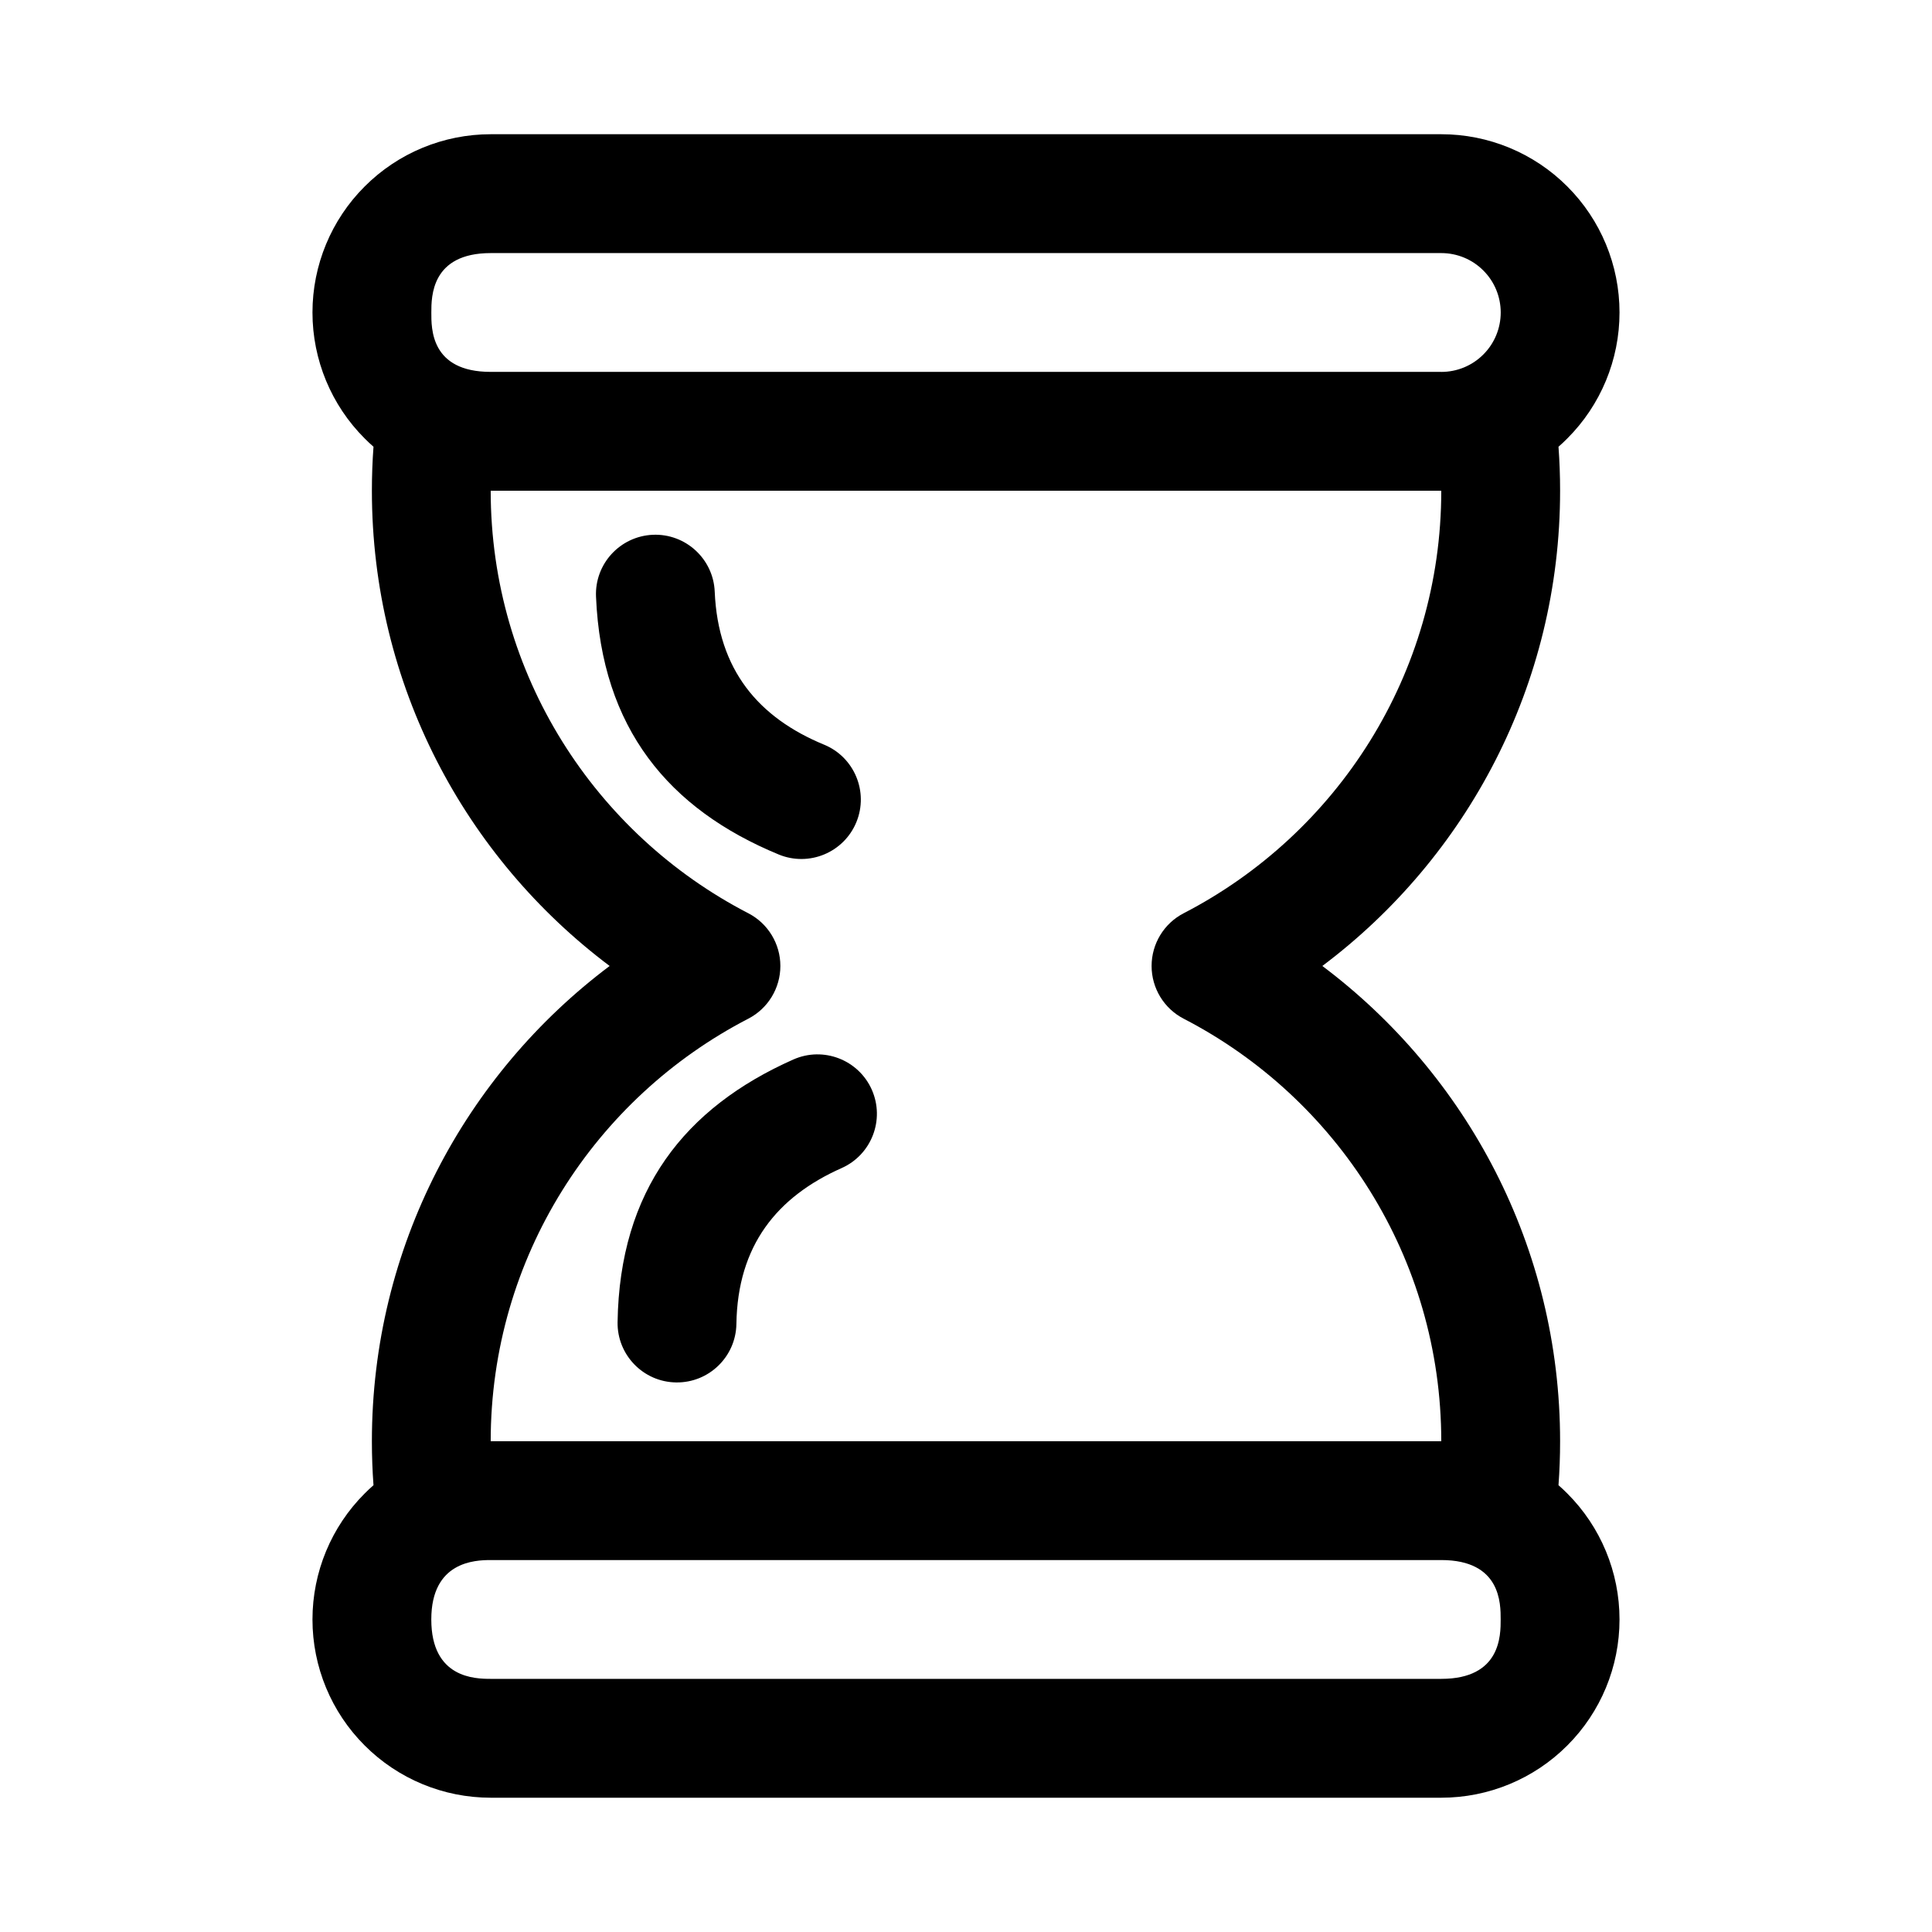
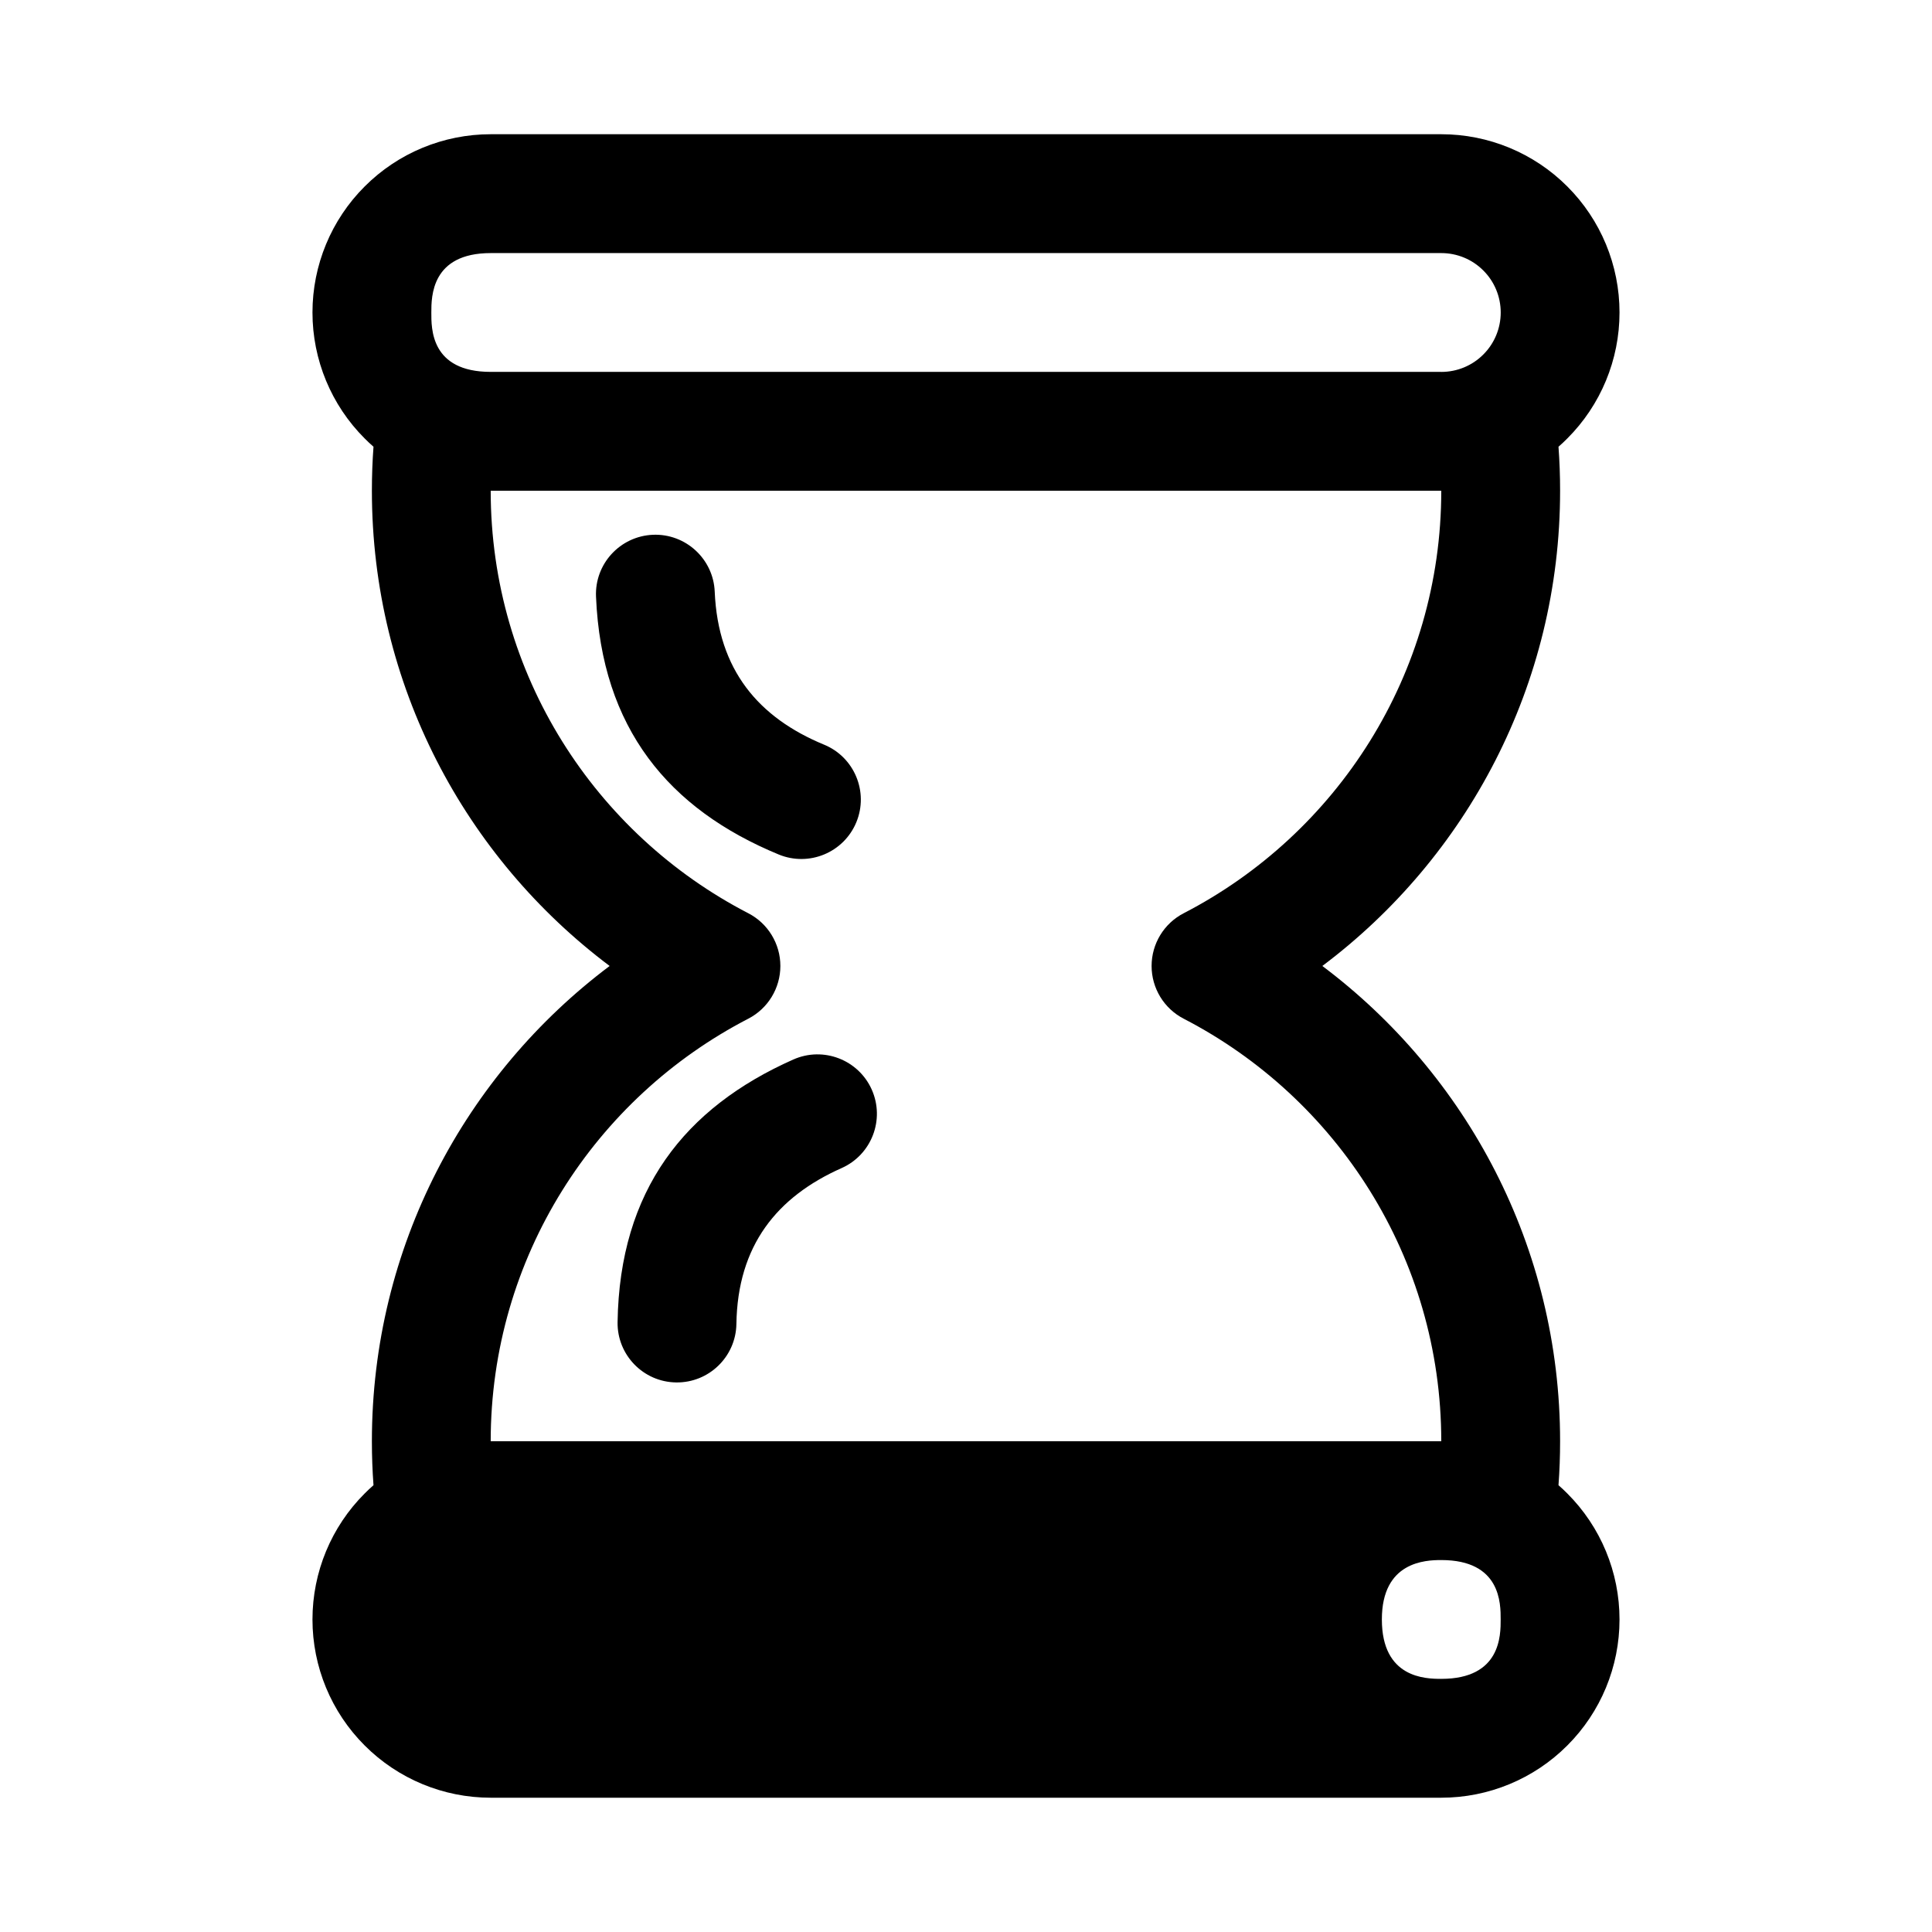
<svg xmlns="http://www.w3.org/2000/svg" fill="#000000" width="800px" height="800px" version="1.1" viewBox="144 144 512 512">
-   <path d="m242.98 262.39c-0.285 3.84-0.426 7.731-0.426 11.652 0 51.484 24.75 97.219 63.008 125.95-38.258 28.734-63.008 74.469-63.008 125.95 0 3.922 0.141 7.809 0.426 11.652-0.805 0.691-1.574 1.434-2.332 2.188-8.863 8.848-13.84 20.859-13.84 33.395 0 12.531 4.977 24.547 13.84 33.395 8.848 8.863 20.859 13.84 33.395 13.84h251.91c12.531 0 24.547-4.977 33.395-13.84 8.863-8.848 13.84-20.859 13.84-33.395 0-12.531-4.977-24.547-13.84-33.395-0.754-0.754-1.527-1.496-2.332-2.188 0.285-3.84 0.426-7.731 0.426-11.652 0-51.484-24.75-97.219-63.008-125.95 38.258-28.734 63.008-74.469 63.008-125.95 0-3.922-0.141-7.809-0.426-11.652 0.805-0.691 1.574-1.434 2.332-2.188 8.863-8.848 13.84-20.859 13.84-33.395 0-12.531-4.977-24.547-13.84-33.395-8.848-8.863-20.859-13.84-33.395-13.84h-251.91c-12.531 0-24.547 4.977-33.395 13.84-8.863 8.848-13.84 20.859-13.84 33.395 0 12.531 4.977 24.547 13.84 33.395 0.754 0.754 1.527 1.496 2.332 2.188zm282.97 295.04c15.824 0 15.742 11.57 15.742 15.742 0 4.172 0.078 15.742-15.742 15.742h-251.91c-4.172 0-15.742-0.188-15.742-15.742 0-15.352 11.57-15.742 15.742-15.742zm0-31.488h-251.91c0-48.727 27.727-91.016 68.25-111.97 5.227-2.691 8.516-8.094 8.516-13.98 0-5.887-3.289-11.289-8.516-13.98-40.523-20.957-68.25-63.242-68.25-111.97h251.91c0 48.727-27.727 91.016-68.25 111.97-5.227 2.691-8.516 8.094-8.516 13.98 0 5.887 3.289 11.289 8.516 13.98 40.523 20.957 68.25 63.242 68.25 111.97zm-171.7-101.17c-28.812 12.801-46.051 34.652-46.586 69.605-0.141 8.691 6.816 15.855 15.492 15.98 8.691 0.141 15.855-6.801 15.996-15.492 0.316-20.797 10.738-33.691 27.883-41.312 7.934-3.527 11.523-12.832 7.996-20.781-3.527-7.934-12.832-11.523-20.781-7.996zm8.141-83.426c-17.352-7.164-28.102-19.773-28.984-40.559-0.363-8.676-7.715-15.43-16.391-15.066-8.691 0.379-15.445 7.715-15.066 16.406 1.465 34.906 19.285 56.301 48.43 68.328 8.031 3.305 17.238-0.52 20.562-8.566 3.305-8.031-0.52-17.238-8.551-20.547zm163.57-98.793h-251.91c-15.98 0-15.742-11.57-15.742-15.742s-0.031-15.742 15.742-15.742h251.91c4.172 0 8.188 1.652 11.133 4.613 2.961 2.945 4.613 6.957 4.613 11.133 0 4.172-1.652 8.188-4.613 11.133-2.945 2.961-6.957 4.613-11.133 4.613z" fill-rule="evenodd" />
+   <path d="m242.98 262.39c-0.285 3.84-0.426 7.731-0.426 11.652 0 51.484 24.75 97.219 63.008 125.95-38.258 28.734-63.008 74.469-63.008 125.95 0 3.922 0.141 7.809 0.426 11.652-0.805 0.691-1.574 1.434-2.332 2.188-8.863 8.848-13.84 20.859-13.84 33.395 0 12.531 4.977 24.547 13.84 33.395 8.848 8.863 20.859 13.84 33.395 13.84h251.91c12.531 0 24.547-4.977 33.395-13.84 8.863-8.848 13.84-20.859 13.84-33.395 0-12.531-4.977-24.547-13.84-33.395-0.754-0.754-1.527-1.496-2.332-2.188 0.285-3.84 0.426-7.731 0.426-11.652 0-51.484-24.75-97.219-63.008-125.95 38.258-28.734 63.008-74.469 63.008-125.95 0-3.922-0.141-7.809-0.426-11.652 0.805-0.691 1.574-1.434 2.332-2.188 8.863-8.848 13.84-20.859 13.84-33.395 0-12.531-4.977-24.547-13.84-33.395-8.848-8.863-20.859-13.84-33.395-13.84h-251.91c-12.531 0-24.547 4.977-33.395 13.84-8.863 8.848-13.84 20.859-13.84 33.395 0 12.531 4.977 24.547 13.84 33.395 0.754 0.754 1.527 1.496 2.332 2.188zm282.97 295.04c15.824 0 15.742 11.57 15.742 15.742 0 4.172 0.078 15.742-15.742 15.742c-4.172 0-15.742-0.188-15.742-15.742 0-15.352 11.57-15.742 15.742-15.742zm0-31.488h-251.91c0-48.727 27.727-91.016 68.25-111.97 5.227-2.691 8.516-8.094 8.516-13.98 0-5.887-3.289-11.289-8.516-13.98-40.523-20.957-68.25-63.242-68.25-111.97h251.91c0 48.727-27.727 91.016-68.25 111.97-5.227 2.691-8.516 8.094-8.516 13.98 0 5.887 3.289 11.289 8.516 13.98 40.523 20.957 68.25 63.242 68.25 111.97zm-171.7-101.17c-28.812 12.801-46.051 34.652-46.586 69.605-0.141 8.691 6.816 15.855 15.492 15.98 8.691 0.141 15.855-6.801 15.996-15.492 0.316-20.797 10.738-33.691 27.883-41.312 7.934-3.527 11.523-12.832 7.996-20.781-3.527-7.934-12.832-11.523-20.781-7.996zm8.141-83.426c-17.352-7.164-28.102-19.773-28.984-40.559-0.363-8.676-7.715-15.43-16.391-15.066-8.691 0.379-15.445 7.715-15.066 16.406 1.465 34.906 19.285 56.301 48.43 68.328 8.031 3.305 17.238-0.52 20.562-8.566 3.305-8.031-0.52-17.238-8.551-20.547zm163.57-98.793h-251.91c-15.98 0-15.742-11.57-15.742-15.742s-0.031-15.742 15.742-15.742h251.91c4.172 0 8.188 1.652 11.133 4.613 2.961 2.945 4.613 6.957 4.613 11.133 0 4.172-1.652 8.188-4.613 11.133-2.945 2.961-6.957 4.613-11.133 4.613z" fill-rule="evenodd" />
</svg>